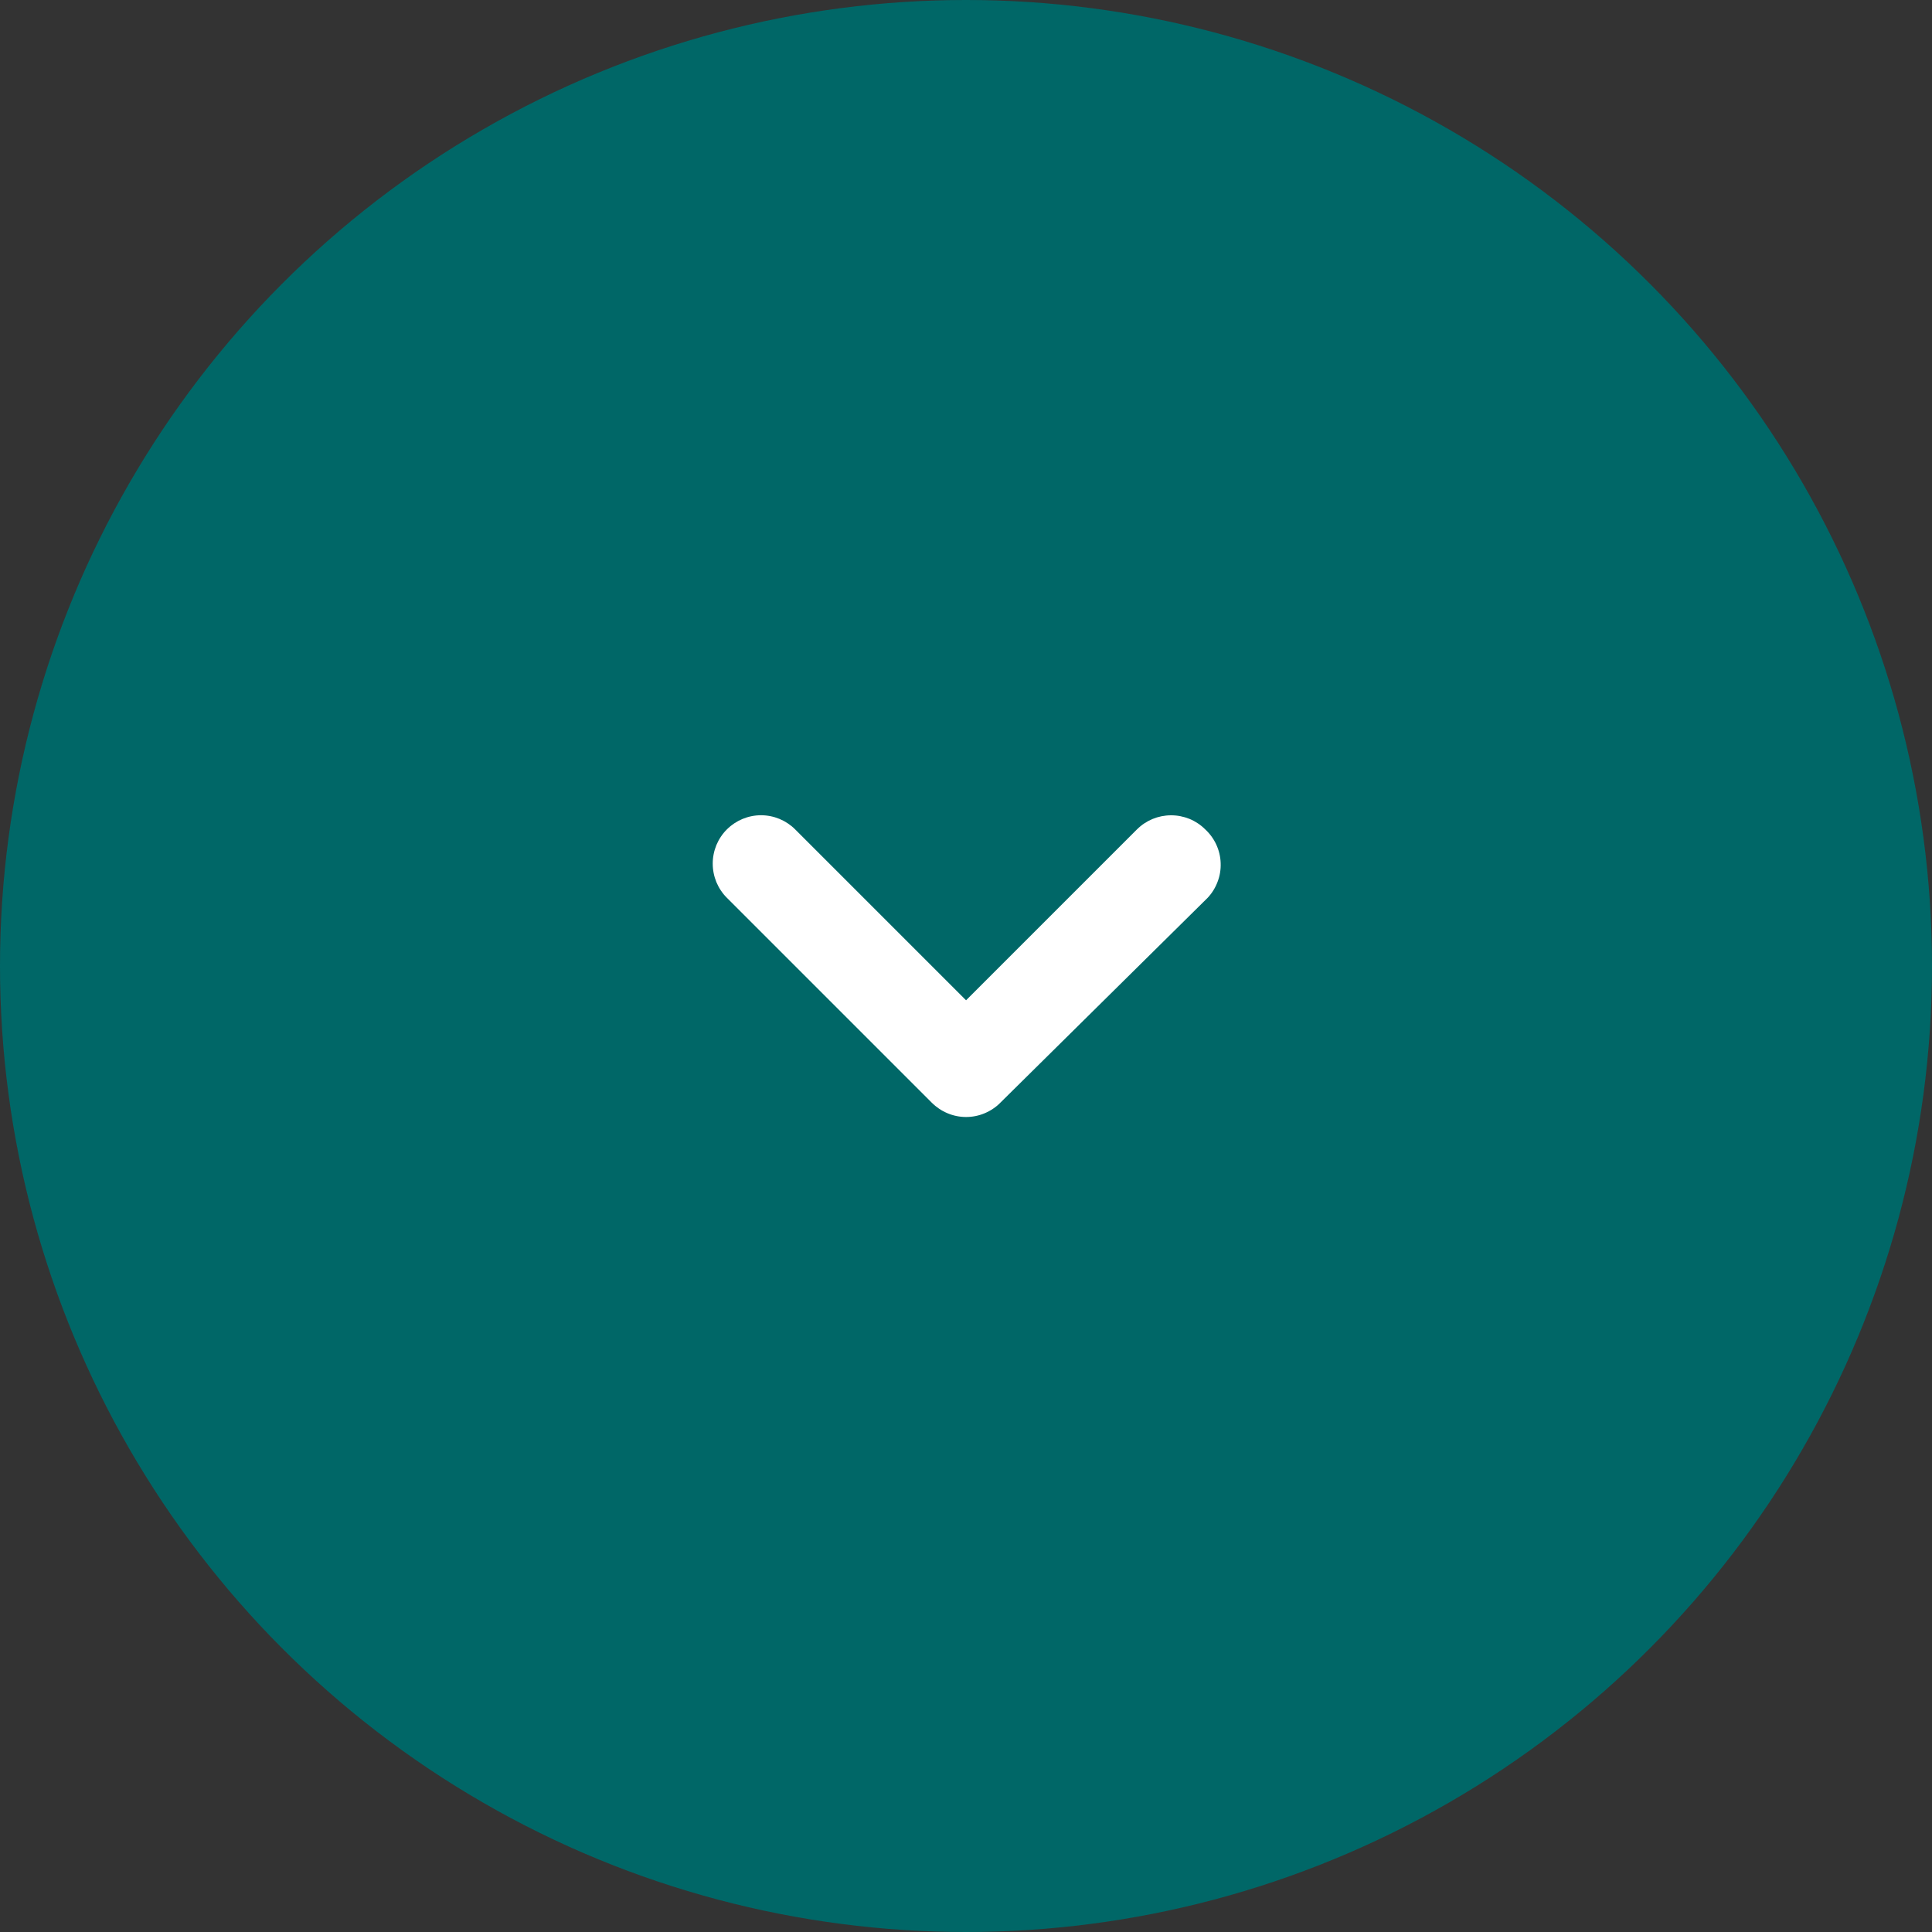
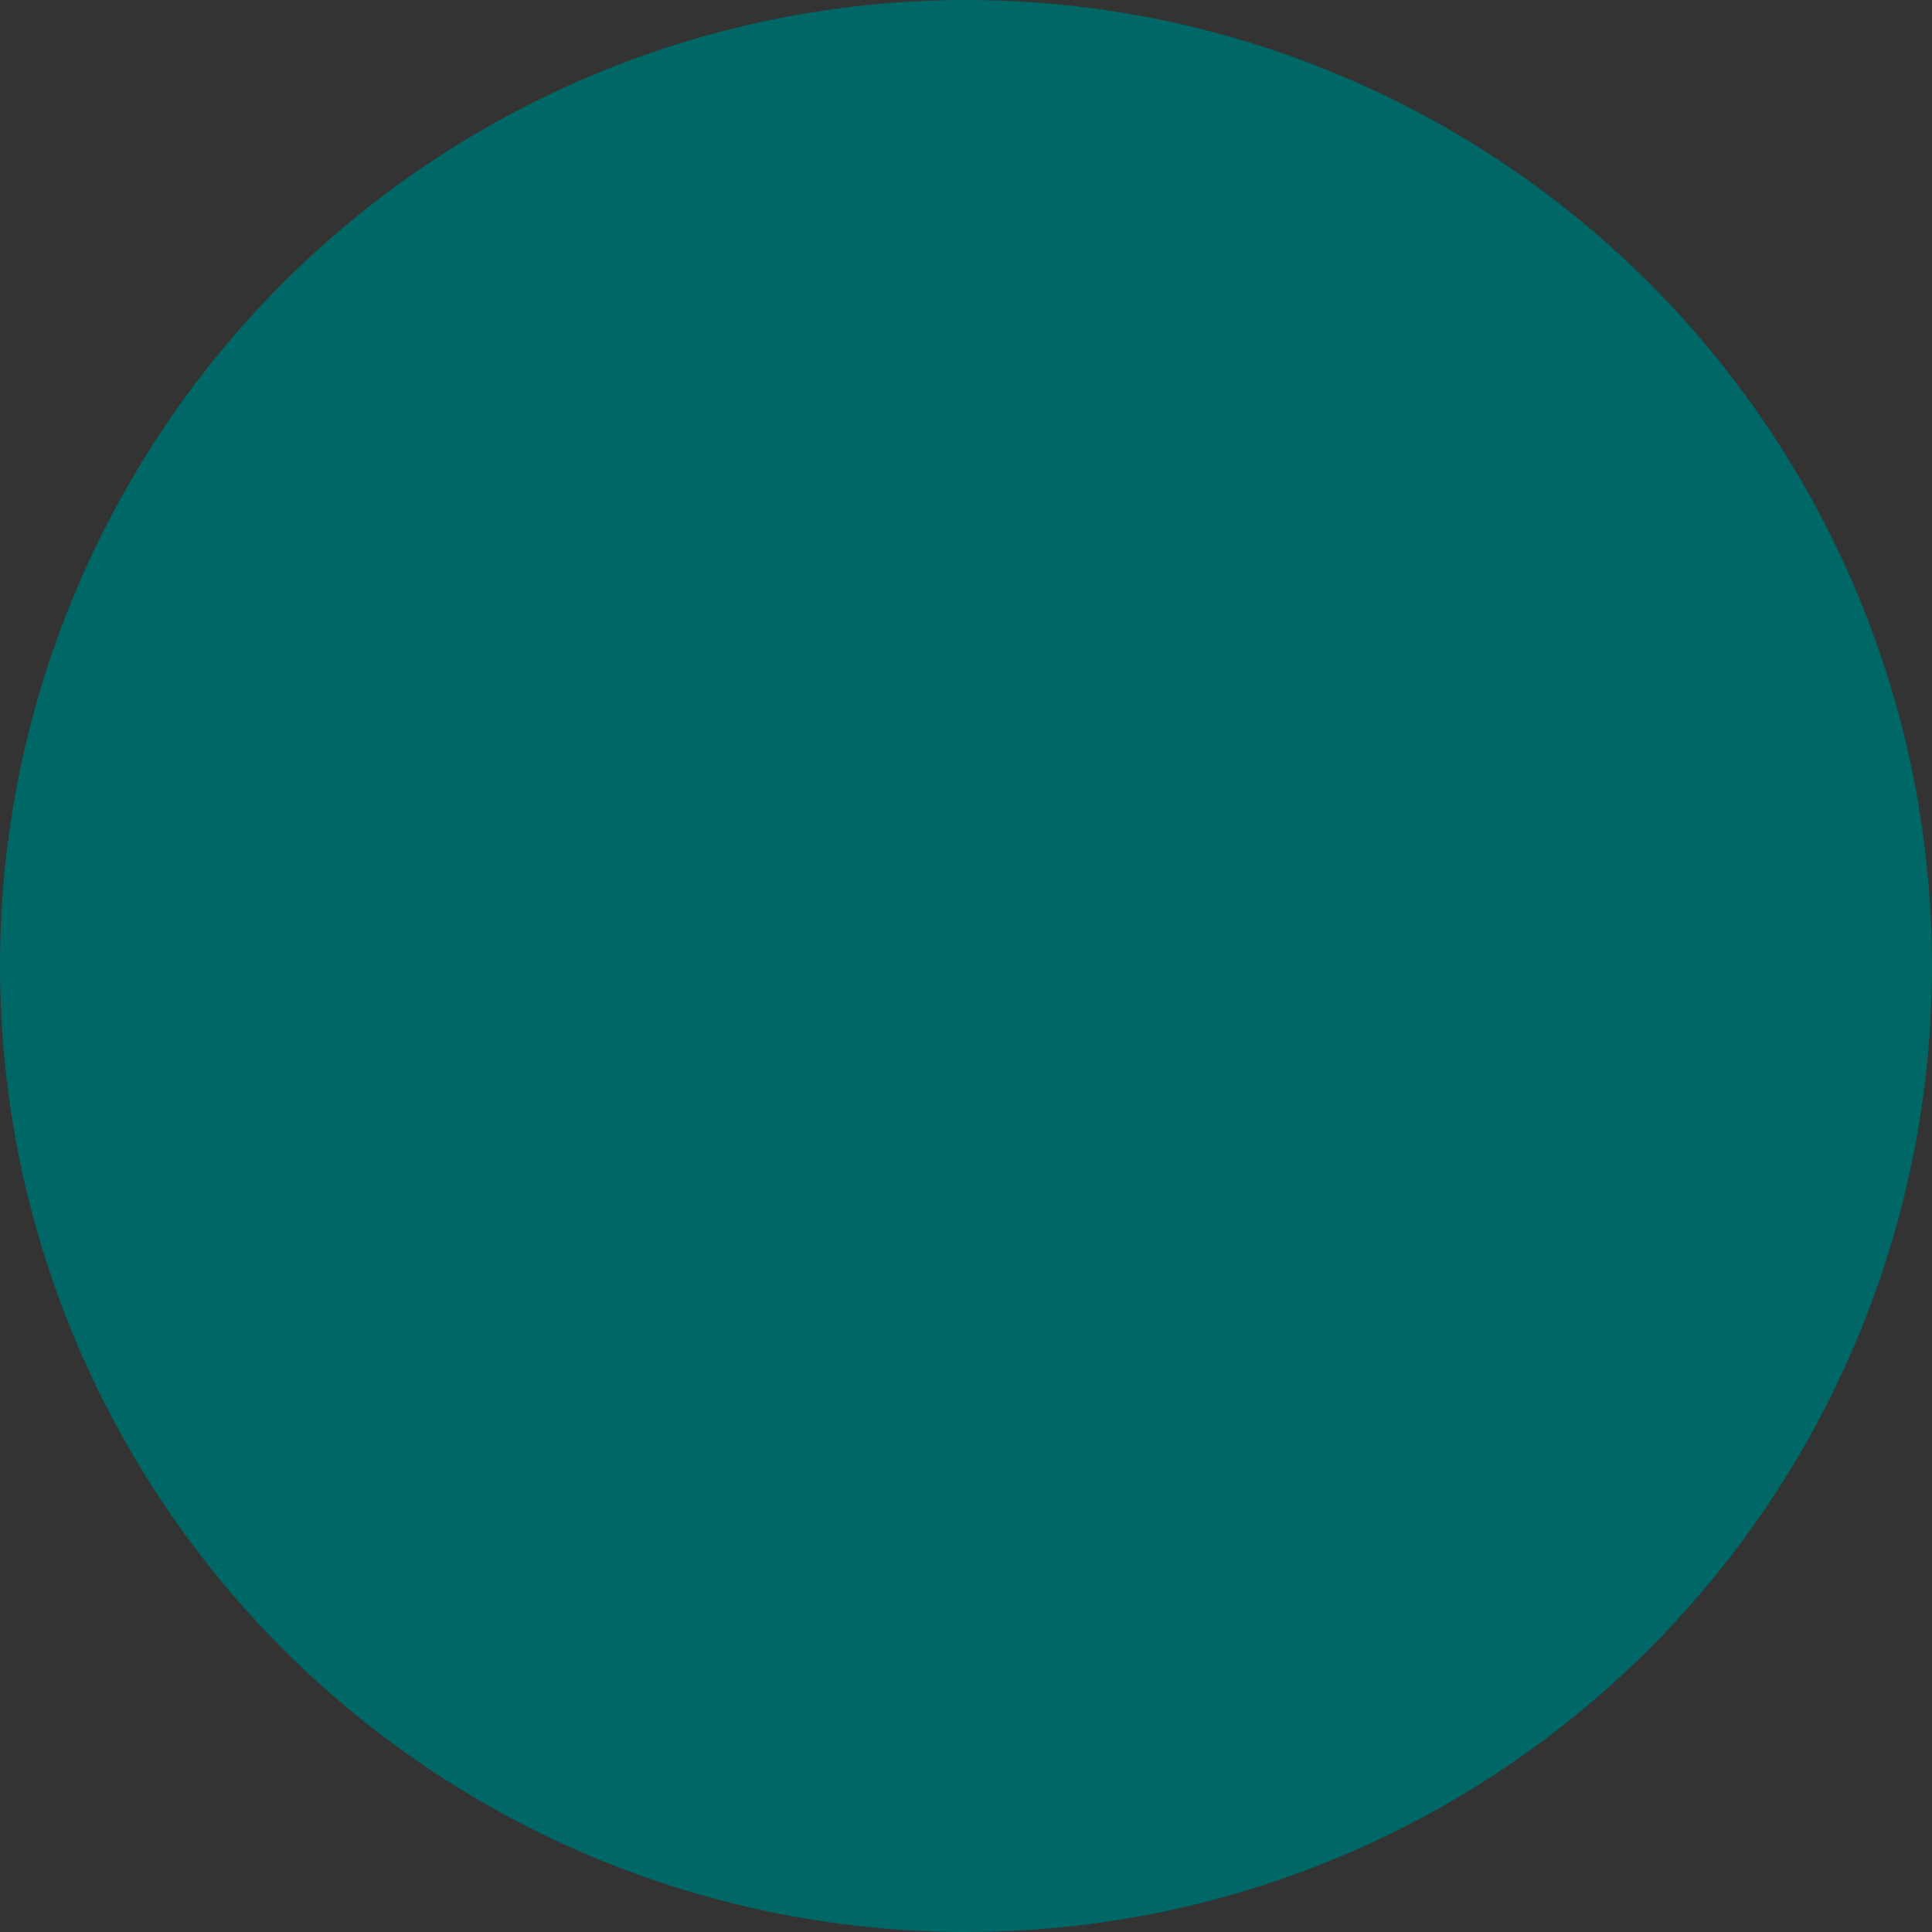
<svg xmlns="http://www.w3.org/2000/svg" width="32" height="32" viewBox="0 0 32 32" fill="none">
  <rect x="0" y="0" width="32" height="32" fill="#333333" stroke="none" />
  <circle cx="16" cy="16" r="16" fill="#006767" />
-   <path d="M20.001 14.872L16.569 18.264C16.495 18.339 16.407 18.398 16.309 18.439C16.212 18.48 16.107 18.501 16.001 18.501C15.896 18.501 15.791 18.48 15.694 18.439C15.596 18.398 15.508 18.339 15.433 18.264L12.041 14.872C11.966 14.798 11.907 14.709 11.866 14.612C11.826 14.514 11.805 14.41 11.805 14.304C11.805 14.198 11.826 14.094 11.866 13.996C11.907 13.899 11.966 13.81 12.041 13.736C12.191 13.587 12.394 13.503 12.605 13.503C12.817 13.503 13.019 13.587 13.169 13.736L16.001 16.568L18.833 13.736C18.982 13.588 19.183 13.505 19.393 13.504C19.499 13.503 19.603 13.524 19.701 13.563C19.798 13.603 19.887 13.662 19.961 13.736C20.039 13.808 20.102 13.894 20.146 13.99C20.19 14.086 20.215 14.19 20.218 14.296C20.222 14.401 20.205 14.507 20.167 14.605C20.13 14.704 20.074 14.795 20.001 14.872Z" fill="white" />
</svg>